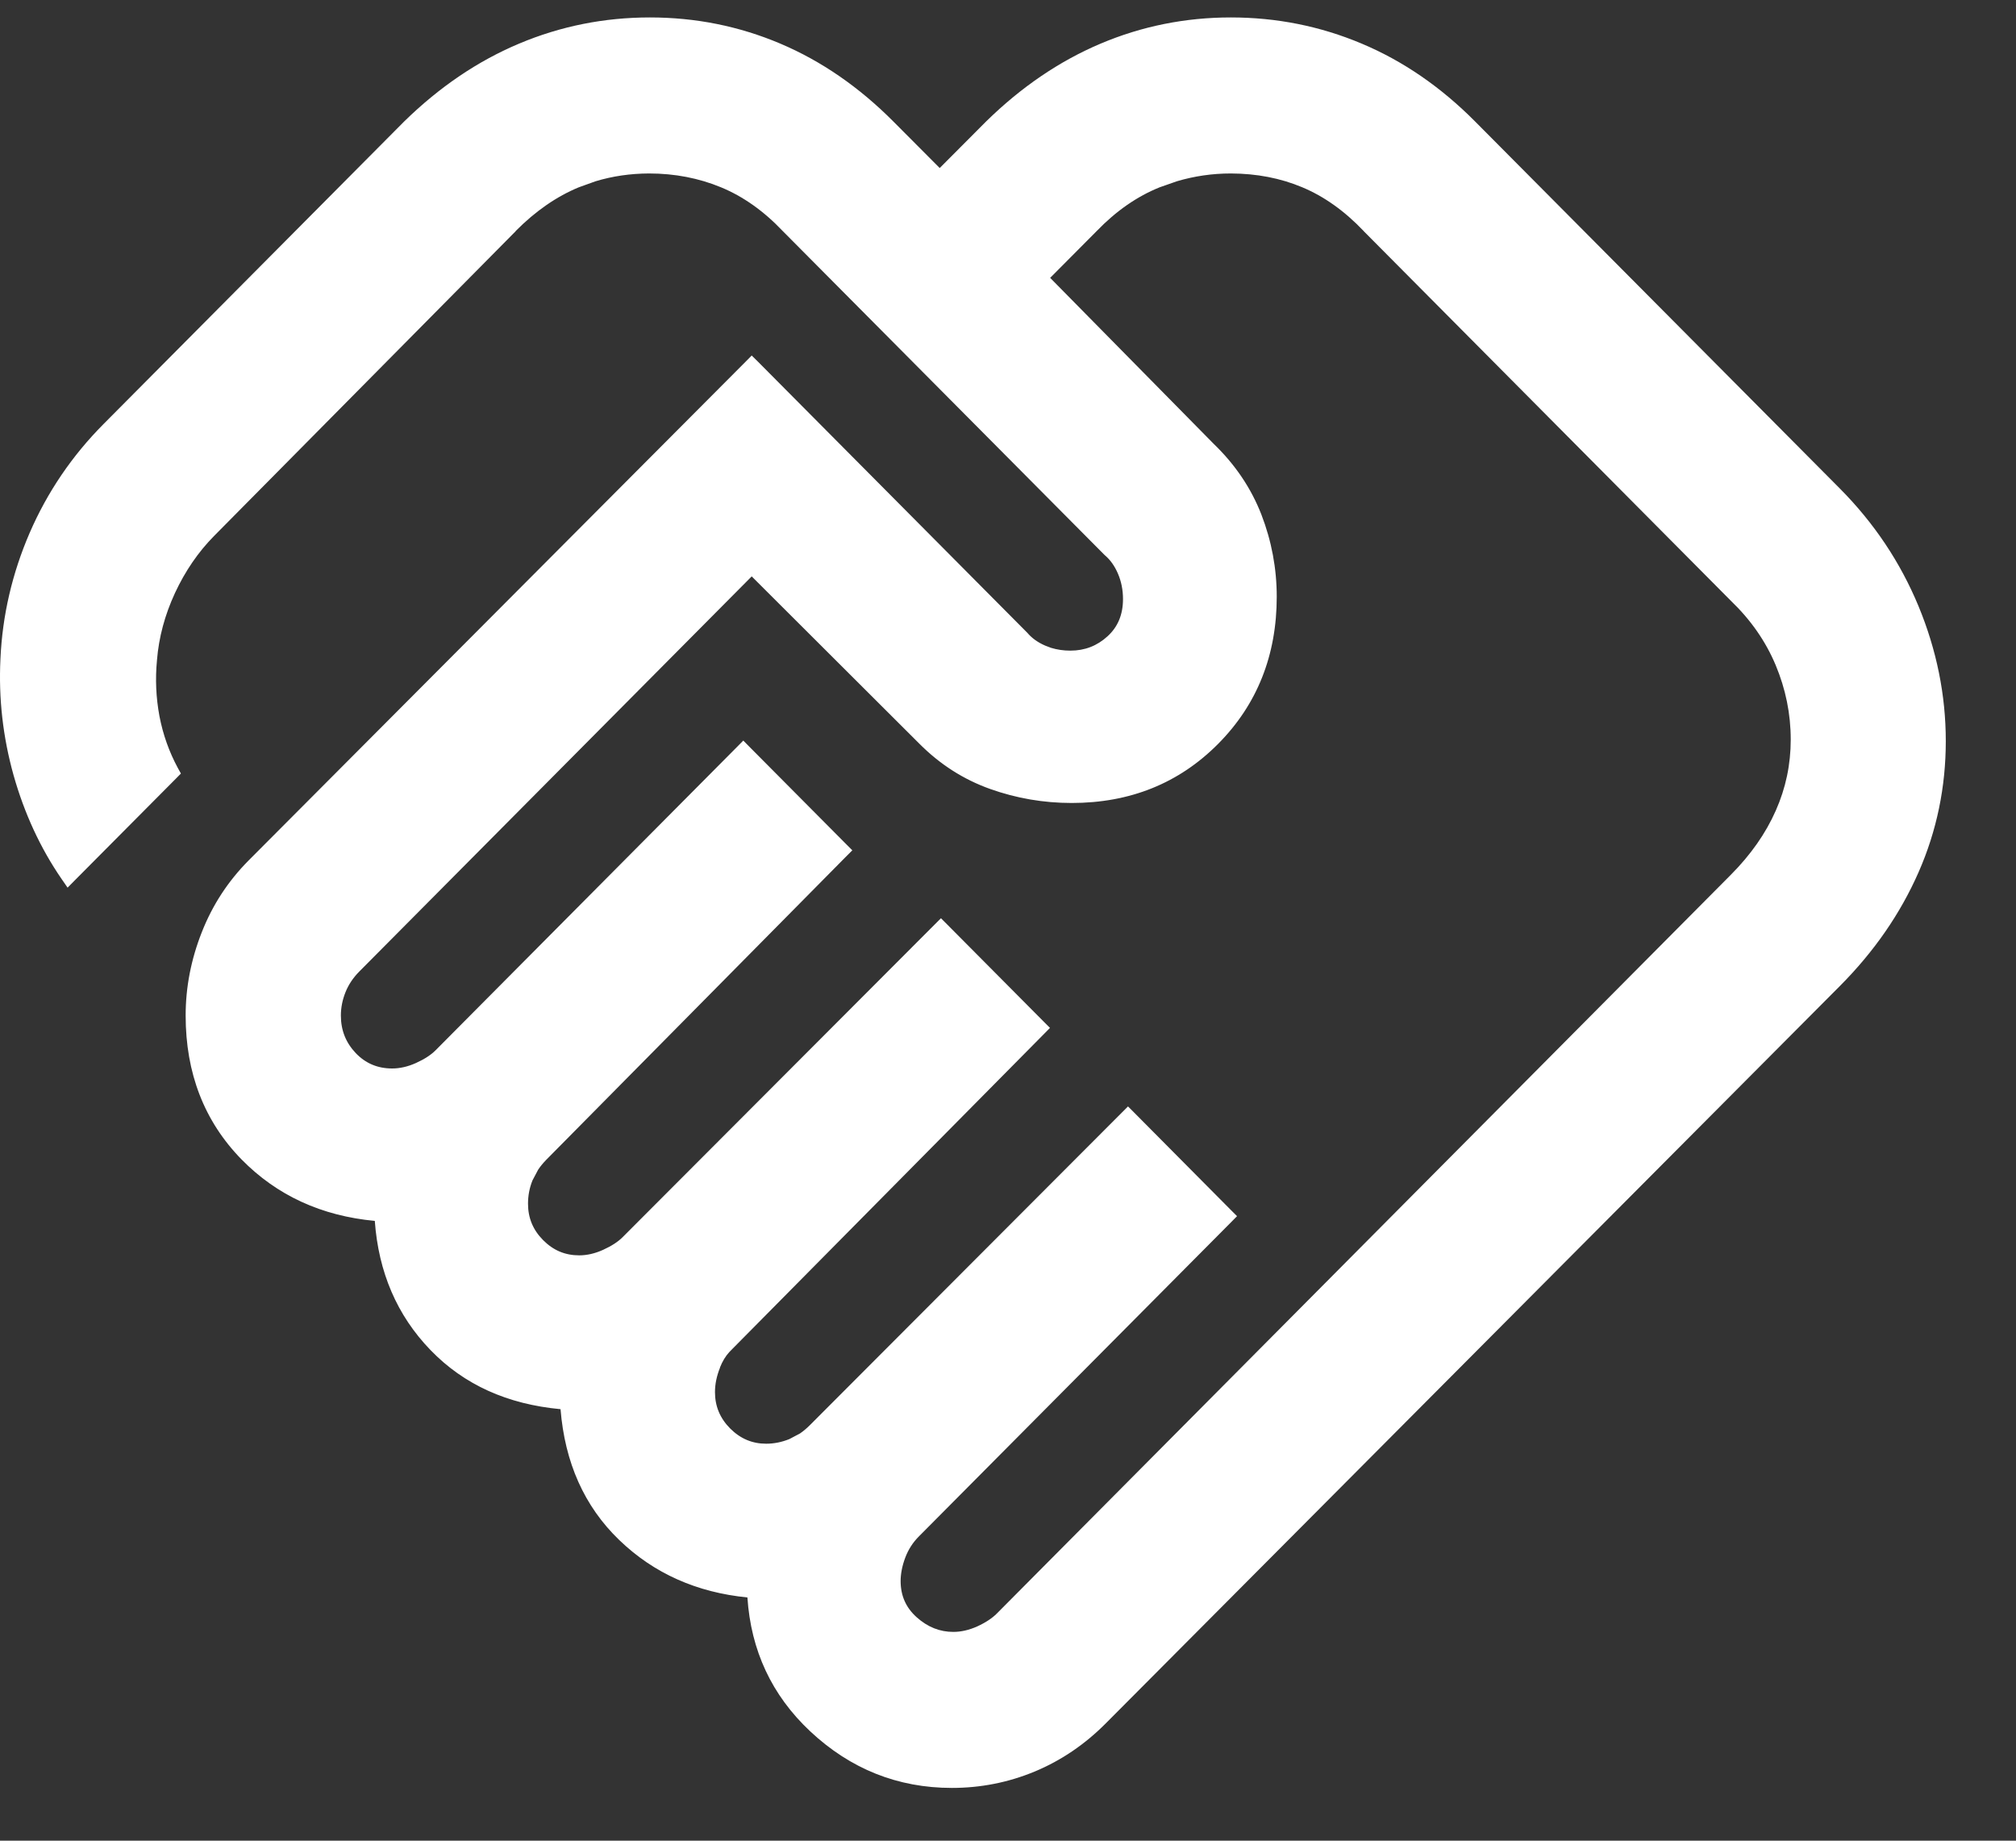
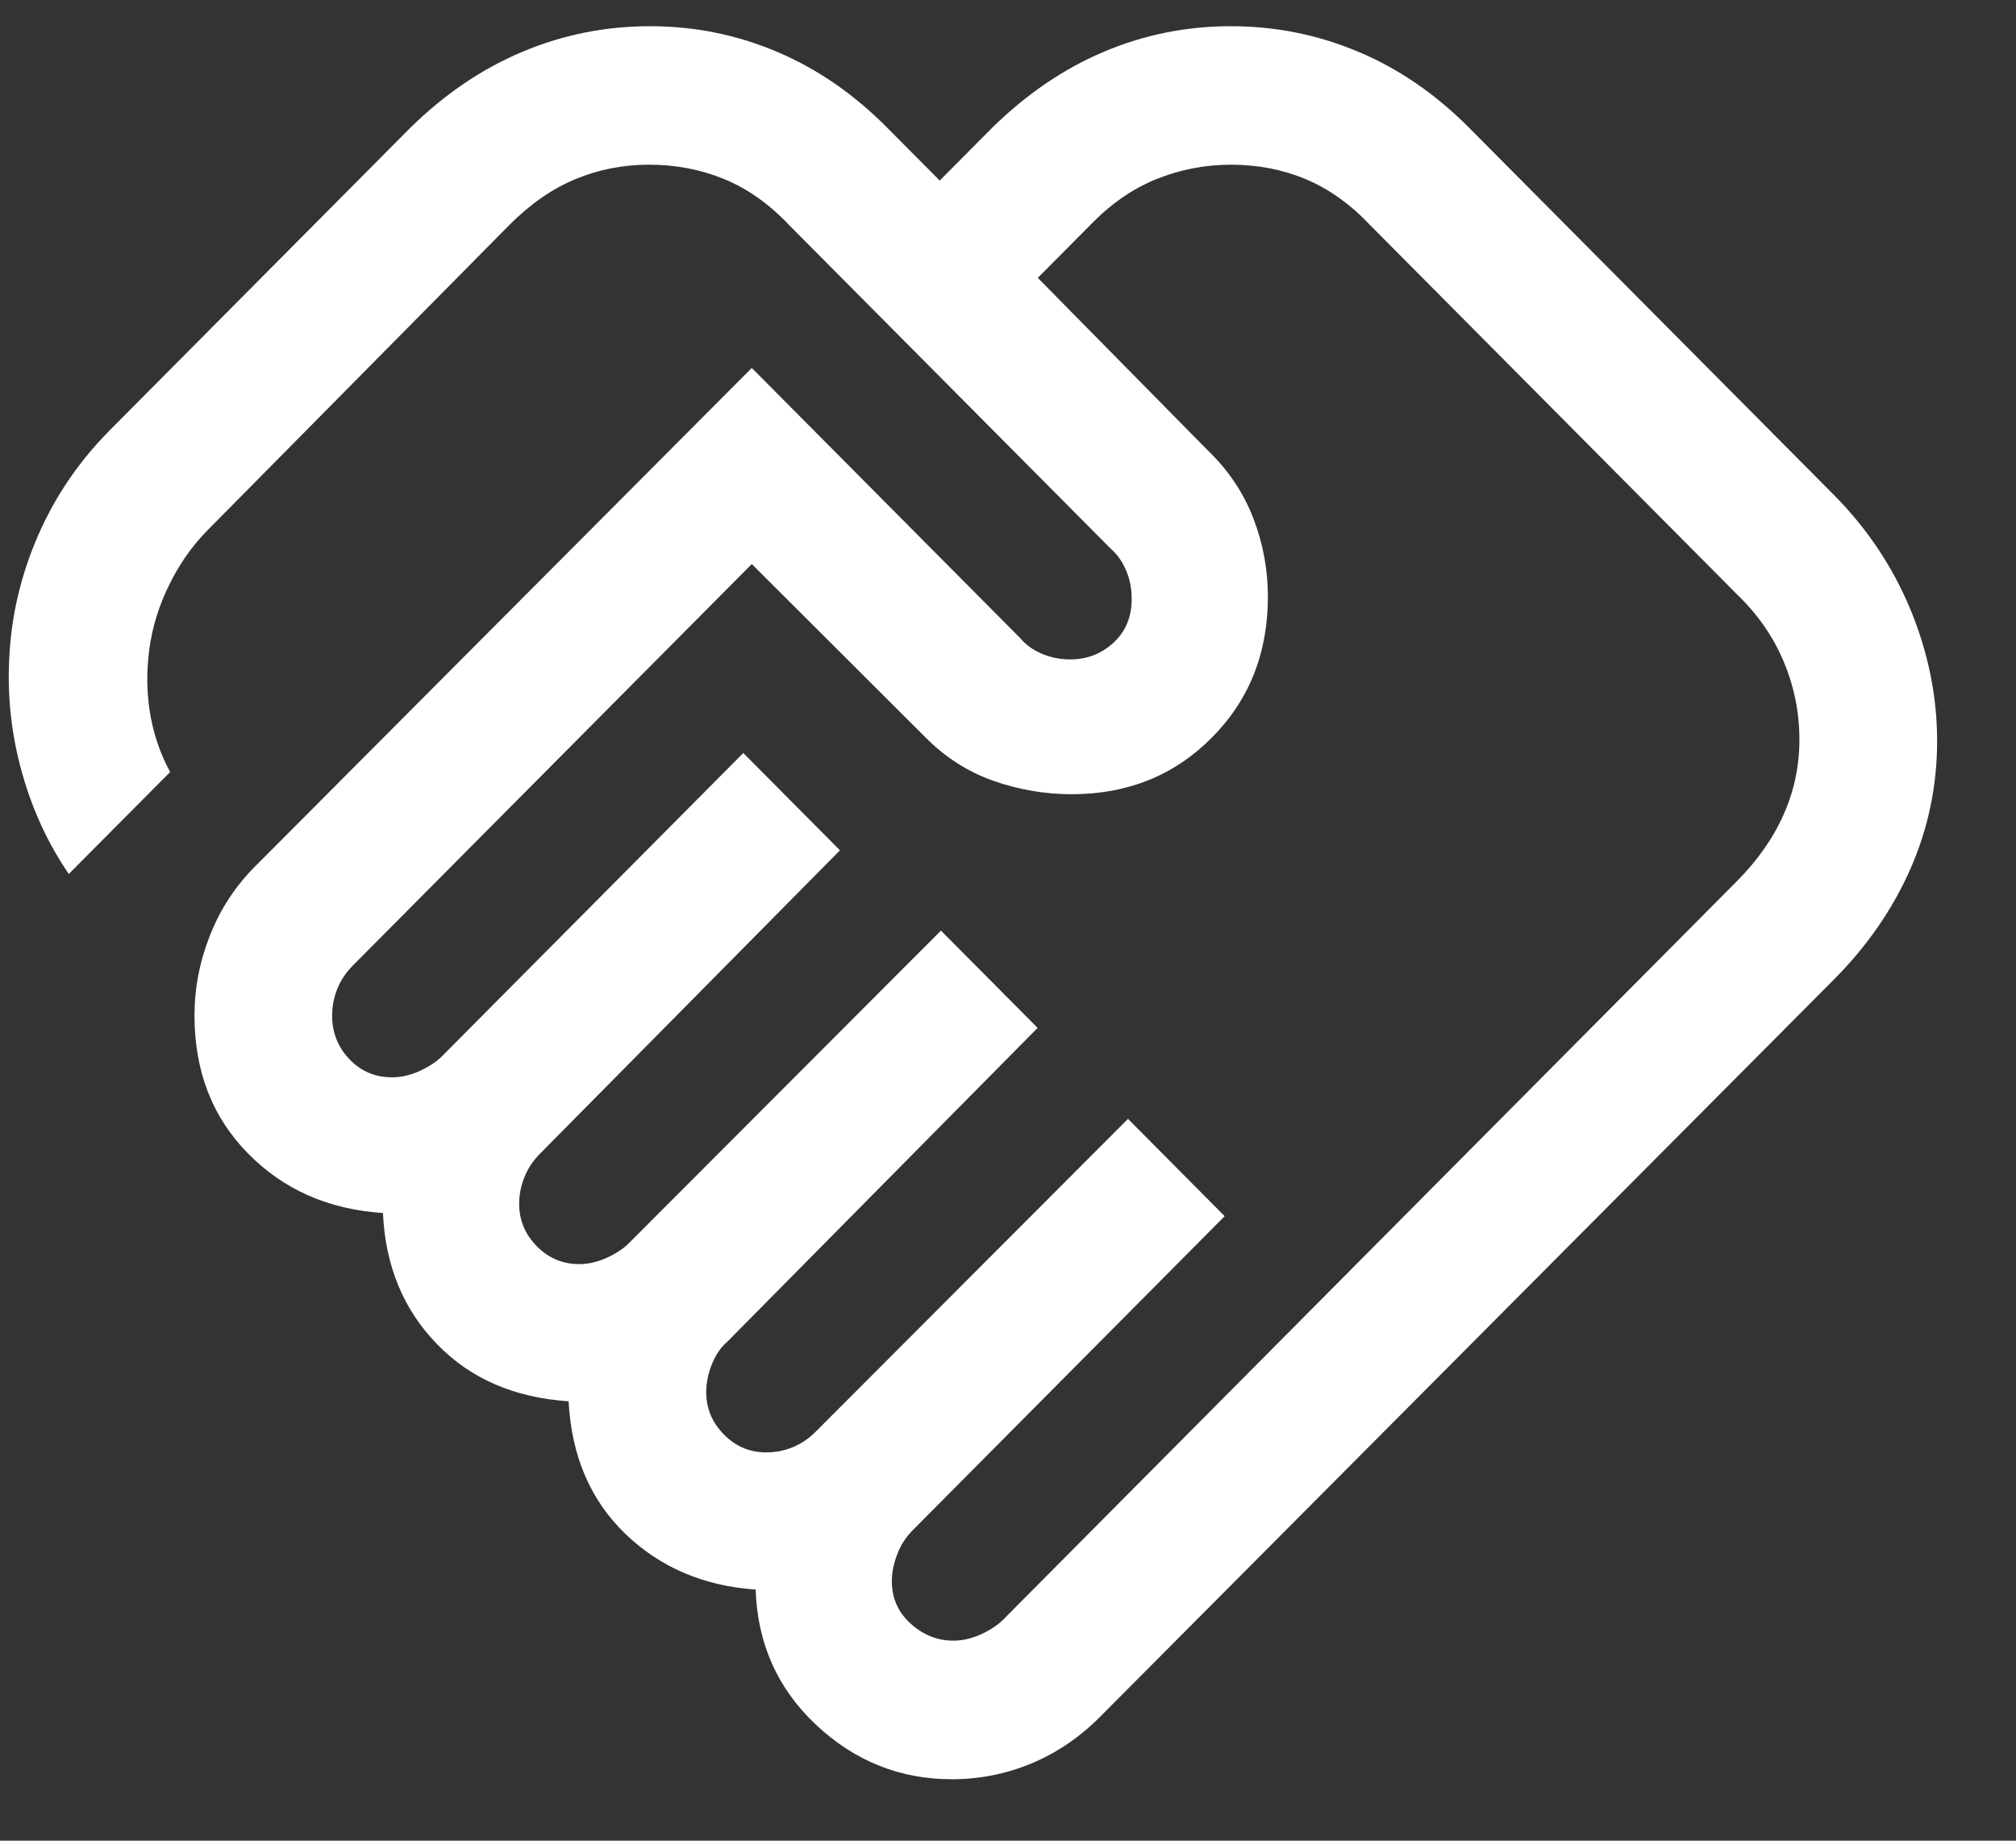
<svg xmlns="http://www.w3.org/2000/svg" width="23" height="21" viewBox="0 0 23 21" fill="none">
  <rect x="0" y="0" width="23" height="21" fill="#333333" stroke="none" />
  <path d="M10.876 18.718C10.979 18.718 11.084 18.694 11.191 18.646C11.298 18.597 11.382 18.541 11.444 18.479L19.817 10.052C20.053 9.814 20.231 9.56 20.35 9.29C20.47 9.02 20.529 8.736 20.529 8.439C20.529 8.131 20.47 7.834 20.35 7.549C20.231 7.264 20.053 7.008 19.817 6.781L15.629 2.566C15.404 2.328 15.159 2.154 14.896 2.044C14.633 1.934 14.349 1.879 14.043 1.879C13.748 1.879 13.464 1.934 13.192 2.044C12.92 2.154 12.67 2.328 12.44 2.566L11.84 3.17L13.777 5.136C14.012 5.361 14.185 5.619 14.297 5.908C14.409 6.197 14.465 6.497 14.465 6.807C14.465 7.45 14.252 7.987 13.825 8.416C13.398 8.846 12.866 9.061 12.227 9.061C11.918 9.061 11.619 9.009 11.33 8.907C11.04 8.804 10.784 8.64 10.56 8.414L8.577 6.435L4.027 11.014C3.947 11.094 3.888 11.183 3.848 11.282C3.809 11.38 3.789 11.482 3.789 11.586C3.789 11.78 3.855 11.946 3.986 12.084C4.118 12.222 4.28 12.291 4.473 12.291C4.577 12.291 4.682 12.267 4.789 12.218C4.895 12.169 4.98 12.114 5.041 12.052L8.48 8.591L9.583 9.701L6.161 13.162C6.081 13.242 6.022 13.331 5.983 13.43C5.943 13.528 5.923 13.63 5.923 13.734C5.923 13.921 5.991 14.083 6.125 14.219C6.26 14.355 6.421 14.422 6.608 14.422C6.711 14.422 6.816 14.398 6.923 14.35C7.029 14.301 7.114 14.245 7.175 14.183L10.735 10.617L11.838 11.727L8.295 15.31C8.222 15.372 8.165 15.457 8.122 15.564C8.079 15.672 8.057 15.777 8.057 15.881C8.057 16.069 8.125 16.231 8.26 16.367C8.394 16.503 8.555 16.57 8.742 16.57C8.845 16.57 8.946 16.551 9.044 16.511C9.142 16.471 9.23 16.411 9.309 16.331L12.869 12.765L13.972 13.875L10.413 17.458C10.334 17.538 10.274 17.63 10.235 17.736C10.195 17.841 10.175 17.942 10.175 18.04C10.175 18.234 10.247 18.396 10.391 18.525C10.534 18.654 10.696 18.718 10.876 18.718ZM10.86 20.299C10.268 20.299 9.752 20.092 9.311 19.679C8.871 19.266 8.641 18.751 8.621 18.135C8.028 18.094 7.532 17.882 7.134 17.499C6.736 17.115 6.52 16.611 6.487 15.987C5.867 15.946 5.365 15.728 4.983 15.332C4.6 14.937 4.396 14.439 4.369 13.839C3.746 13.798 3.232 13.571 2.827 13.157C2.421 12.743 2.219 12.219 2.219 11.586C2.219 11.275 2.277 10.971 2.395 10.673C2.512 10.375 2.683 10.113 2.907 9.888L8.577 4.198L11.643 7.284C11.704 7.357 11.785 7.415 11.885 7.458C11.986 7.501 12.094 7.523 12.211 7.523C12.401 7.523 12.566 7.459 12.704 7.332C12.842 7.205 12.911 7.039 12.911 6.834C12.911 6.716 12.89 6.607 12.847 6.507C12.804 6.406 12.746 6.324 12.674 6.262L9.001 2.566C8.776 2.328 8.53 2.154 8.264 2.044C7.997 1.934 7.711 1.879 7.405 1.879C7.11 1.879 6.829 1.934 6.564 2.044C6.299 2.154 6.049 2.328 5.812 2.566L2.374 6.043C2.183 6.235 2.027 6.462 1.906 6.723C1.784 6.985 1.713 7.251 1.691 7.523C1.67 7.747 1.68 7.969 1.721 8.188C1.763 8.408 1.836 8.614 1.941 8.808L0.785 9.971C0.549 9.627 0.371 9.243 0.252 8.818C0.132 8.392 0.083 7.96 0.105 7.523C0.126 7.038 0.235 6.569 0.431 6.117C0.627 5.666 0.901 5.262 1.254 4.907L4.683 1.456C5.075 1.072 5.501 0.783 5.962 0.59C6.423 0.396 6.908 0.299 7.415 0.299C7.922 0.299 8.405 0.396 8.862 0.59C9.32 0.783 9.74 1.072 10.121 1.456L10.721 2.06L11.321 1.456C11.713 1.072 12.137 0.783 12.595 0.59C13.053 0.396 13.535 0.299 14.043 0.299C14.55 0.299 15.034 0.396 15.495 0.59C15.956 0.783 16.377 1.072 16.759 1.456L20.92 5.644C21.301 6.028 21.593 6.465 21.796 6.954C21.998 7.444 22.1 7.944 22.1 8.455C22.1 8.966 21.998 9.451 21.796 9.912C21.593 10.373 21.301 10.795 20.92 11.178L12.547 19.59C12.316 19.822 12.056 19.998 11.767 20.119C11.477 20.239 11.175 20.299 10.86 20.299Z" fill="white" />
-   <path d="M12.812 6.834C12.812 6.729 12.792 6.633 12.755 6.546C12.717 6.457 12.668 6.389 12.609 6.338L12.603 6.333L8.931 2.637L8.929 2.635C8.712 2.406 8.477 2.241 8.226 2.137C7.972 2.032 7.698 1.979 7.404 1.979C7.193 1.98 6.99 2.009 6.795 2.068L6.603 2.137C6.352 2.241 6.111 2.406 5.883 2.636L5.884 2.637L2.444 6.113C2.263 6.296 2.113 6.514 1.996 6.766C1.88 7.017 1.812 7.271 1.791 7.53V7.532C1.77 7.747 1.78 7.96 1.819 8.17C1.859 8.379 1.929 8.576 2.028 8.76L2.064 8.825L2.012 8.878L0.856 10.041L0.771 10.127L0.702 10.027C0.46 9.675 0.278 9.28 0.155 8.845C0.033 8.409 -0.017 7.966 0.005 7.518C0.027 7.021 0.139 6.541 0.339 6.078C0.54 5.615 0.821 5.2 1.183 4.836L4.611 1.386L4.612 1.385C5.013 0.993 5.45 0.696 5.924 0.497C6.397 0.298 6.895 0.199 7.415 0.199C7.935 0.199 8.431 0.298 8.901 0.497C9.371 0.696 9.802 0.994 10.192 1.386L10.721 1.917L11.25 1.386L11.251 1.385C11.651 0.993 12.086 0.697 12.556 0.498C13.026 0.299 13.523 0.199 14.043 0.199C14.563 0.199 15.061 0.298 15.534 0.497C16.008 0.696 16.44 0.994 16.829 1.386L20.991 5.574C21.381 5.967 21.68 6.414 21.888 6.916C22.095 7.417 22.199 7.931 22.199 8.455C22.199 8.979 22.096 9.479 21.888 9.952C21.68 10.425 21.381 10.857 20.991 11.249L12.617 19.66C12.378 19.901 12.107 20.085 11.805 20.211C11.503 20.336 11.188 20.398 10.86 20.398C10.242 20.398 9.702 20.182 9.243 19.752C8.804 19.34 8.567 18.829 8.527 18.225C7.951 18.168 7.461 17.952 7.065 17.57C6.665 17.185 6.444 16.684 6.395 16.077C5.792 16.021 5.295 15.8 4.911 15.402C4.529 15.007 4.318 14.513 4.276 13.929C3.669 13.872 3.16 13.64 2.755 13.227C2.33 12.792 2.118 12.243 2.118 11.586C2.118 11.262 2.18 10.945 2.302 10.636C2.424 10.325 2.602 10.053 2.836 9.817L8.506 4.127L8.576 4.056L8.648 4.127L11.714 7.213L11.72 7.219C11.77 7.278 11.837 7.328 11.925 7.366L11.991 7.391C12.06 7.412 12.133 7.423 12.211 7.423C12.377 7.423 12.517 7.368 12.636 7.259C12.752 7.153 12.812 7.014 12.812 6.834ZM14.365 6.808C14.365 6.509 14.312 6.222 14.204 5.944C14.098 5.67 13.932 5.424 13.707 5.208L13.705 5.206L11.699 3.17L11.769 3.1L12.369 2.496C12.607 2.25 12.868 2.067 13.155 1.951C13.438 1.836 13.735 1.779 14.043 1.779C14.361 1.779 14.659 1.837 14.935 1.952C15.212 2.068 15.467 2.25 15.7 2.496L19.886 6.709L20.059 6.892C20.221 7.08 20.349 7.287 20.442 7.511C20.567 7.808 20.629 8.117 20.629 8.438C20.629 8.672 20.594 8.898 20.524 9.115L20.442 9.33C20.317 9.613 20.131 9.877 19.888 10.122L11.515 18.55C11.442 18.623 11.347 18.684 11.233 18.736C11.115 18.79 10.995 18.818 10.876 18.818C10.67 18.818 10.484 18.744 10.323 18.6C10.159 18.451 10.075 18.262 10.075 18.04C10.075 17.929 10.098 17.815 10.141 17.7C10.185 17.582 10.253 17.477 10.342 17.388L13.83 13.875L12.868 12.906L9.38 16.402C9.292 16.491 9.192 16.558 9.081 16.604C8.972 16.648 8.858 16.671 8.741 16.671C8.528 16.671 8.342 16.591 8.189 16.438C8.036 16.284 7.957 16.096 7.957 15.882C7.957 15.764 7.981 15.645 8.028 15.527L8.069 15.441C8.11 15.362 8.161 15.294 8.224 15.239L11.697 11.727L10.735 10.758L7.246 14.254C7.174 14.327 7.078 14.388 6.964 14.44C6.846 14.494 6.727 14.523 6.608 14.523C6.394 14.523 6.208 14.443 6.055 14.289C5.902 14.135 5.823 13.948 5.823 13.733C5.823 13.616 5.846 13.503 5.89 13.393C5.935 13.281 6.001 13.18 6.089 13.092L9.442 9.701L8.48 8.731L5.112 12.122C5.04 12.195 4.944 12.257 4.83 12.309C4.712 12.362 4.593 12.391 4.474 12.391C4.254 12.391 4.065 12.311 3.914 12.153C3.765 11.996 3.689 11.805 3.689 11.586C3.689 11.469 3.712 11.354 3.756 11.244C3.801 11.133 3.867 11.032 3.955 10.943L8.506 6.364L8.576 6.293L10.63 8.344C10.844 8.559 11.089 8.715 11.363 8.812C11.642 8.911 11.93 8.961 12.227 8.961C12.841 8.961 13.347 8.755 13.754 8.346C14.161 7.936 14.365 7.426 14.365 6.808ZM13.011 6.834C13.011 7.064 12.933 7.259 12.772 7.406C12.615 7.55 12.426 7.623 12.211 7.623C12.114 7.623 12.021 7.609 11.933 7.582L11.846 7.55C11.734 7.501 11.639 7.435 11.567 7.349L8.576 4.339L2.978 9.958C2.763 10.174 2.6 10.424 2.487 10.709C2.374 10.996 2.319 11.288 2.319 11.586C2.319 12.196 2.513 12.693 2.898 13.087C3.236 13.433 3.654 13.643 4.155 13.716L4.375 13.739L4.465 13.745L4.469 13.834C4.495 14.412 4.691 14.886 5.055 15.263C5.418 15.638 5.895 15.848 6.493 15.887L6.582 15.893L6.587 15.981C6.619 16.584 6.826 17.063 7.203 17.427C7.536 17.747 7.939 17.943 8.418 18.013L8.628 18.035L8.718 18.041L8.721 18.132C8.74 18.722 8.96 19.212 9.38 19.606C9.802 20.003 10.294 20.199 10.86 20.199C11.162 20.199 11.452 20.141 11.729 20.026C12.005 19.911 12.254 19.743 12.476 19.52L20.849 11.107C21.222 10.732 21.507 10.32 21.704 9.871C21.901 9.424 22 8.952 22 8.455C22 7.958 21.901 7.47 21.703 6.992C21.506 6.515 21.221 6.089 20.849 5.715L16.688 1.526C16.315 1.151 15.904 0.87 15.456 0.682C15.008 0.493 14.537 0.398 14.043 0.398C13.549 0.398 13.079 0.493 12.634 0.682C12.189 0.87 11.775 1.151 11.391 1.527L10.792 2.13L10.721 2.201L10.65 2.13L10.05 1.526C9.677 1.151 9.268 0.87 8.823 0.682C8.378 0.493 7.909 0.398 7.415 0.398C6.921 0.398 6.45 0.493 6.001 0.682C5.553 0.87 5.137 1.152 4.753 1.527L1.325 4.978C0.981 5.324 0.714 5.717 0.523 6.157C0.355 6.543 0.253 6.941 0.216 7.351L0.204 7.527C0.183 7.954 0.231 8.376 0.348 8.791C0.453 9.165 0.606 9.503 0.802 9.811L1.819 8.787C1.727 8.604 1.662 8.411 1.623 8.207C1.58 7.978 1.569 7.747 1.592 7.514C1.615 7.23 1.689 6.953 1.815 6.682C1.941 6.41 2.104 6.173 2.303 5.973L5.741 2.496L5.928 2.323C6.117 2.163 6.316 2.039 6.526 1.952C6.803 1.837 7.097 1.779 7.404 1.779C7.723 1.779 8.023 1.837 8.302 1.952C8.583 2.068 8.841 2.251 9.074 2.497L12.744 6.191C12.827 6.264 12.891 6.357 12.939 6.467C12.987 6.581 13.011 6.704 13.011 6.834ZM14.566 6.808C14.566 7.475 14.343 8.038 13.897 8.487C13.45 8.937 12.891 9.161 12.227 9.161C11.907 9.161 11.596 9.108 11.296 9.001C10.993 8.893 10.724 8.721 10.489 8.485L8.576 6.576L4.098 11.085C4.028 11.156 3.976 11.234 3.942 11.319C3.907 11.406 3.889 11.495 3.889 11.586C3.889 11.755 3.946 11.896 4.059 12.015C4.171 12.132 4.308 12.19 4.474 12.19C4.561 12.19 4.652 12.17 4.747 12.127C4.846 12.082 4.92 12.033 4.971 11.981L8.409 8.521L8.48 8.449L8.551 8.521L9.654 9.631L9.724 9.701L9.654 9.771L6.232 13.232C6.197 13.268 6.166 13.305 6.14 13.344L6.075 13.467C6.04 13.554 6.024 13.642 6.024 13.733C6.024 13.894 6.08 14.031 6.196 14.148C6.313 14.266 6.448 14.322 6.608 14.322C6.695 14.322 6.786 14.302 6.881 14.259C6.98 14.214 7.054 14.165 7.105 14.113L10.664 10.547L10.735 10.476L10.806 10.547L11.909 11.657L11.979 11.727L11.909 11.798L8.365 15.38L8.319 15.427C8.278 15.472 8.243 15.529 8.214 15.601L8.215 15.602C8.176 15.699 8.157 15.792 8.157 15.882C8.157 16.043 8.214 16.18 8.33 16.297C8.447 16.414 8.582 16.471 8.741 16.471C8.831 16.471 8.92 16.453 9.006 16.418L9.127 16.354C9.166 16.327 9.203 16.296 9.238 16.261L12.869 12.623L12.94 12.694L14.043 13.805L14.113 13.875L14.043 13.946L10.484 17.528C10.414 17.598 10.363 17.678 10.328 17.77C10.292 17.866 10.275 17.956 10.275 18.04C10.276 18.206 10.335 18.34 10.457 18.45C10.584 18.564 10.723 18.618 10.876 18.618C10.963 18.618 11.054 18.598 11.15 18.555C11.248 18.51 11.321 18.46 11.372 18.409L19.746 9.981C19.975 9.751 20.145 9.507 20.259 9.249C20.373 8.992 20.43 8.722 20.43 8.438C20.43 8.144 20.372 7.861 20.258 7.588C20.144 7.316 19.974 7.072 19.747 6.854L19.745 6.852L15.558 2.637L15.557 2.635C15.339 2.406 15.106 2.241 14.858 2.137C14.608 2.032 14.337 1.98 14.043 1.979C13.831 1.979 13.626 2.009 13.427 2.068L13.23 2.137C12.972 2.241 12.733 2.407 12.512 2.636L12.511 2.637L11.981 3.17L13.846 5.063C14.091 5.299 14.273 5.568 14.391 5.871C14.507 6.172 14.566 6.485 14.566 6.808Z" fill="white" />
</svg>